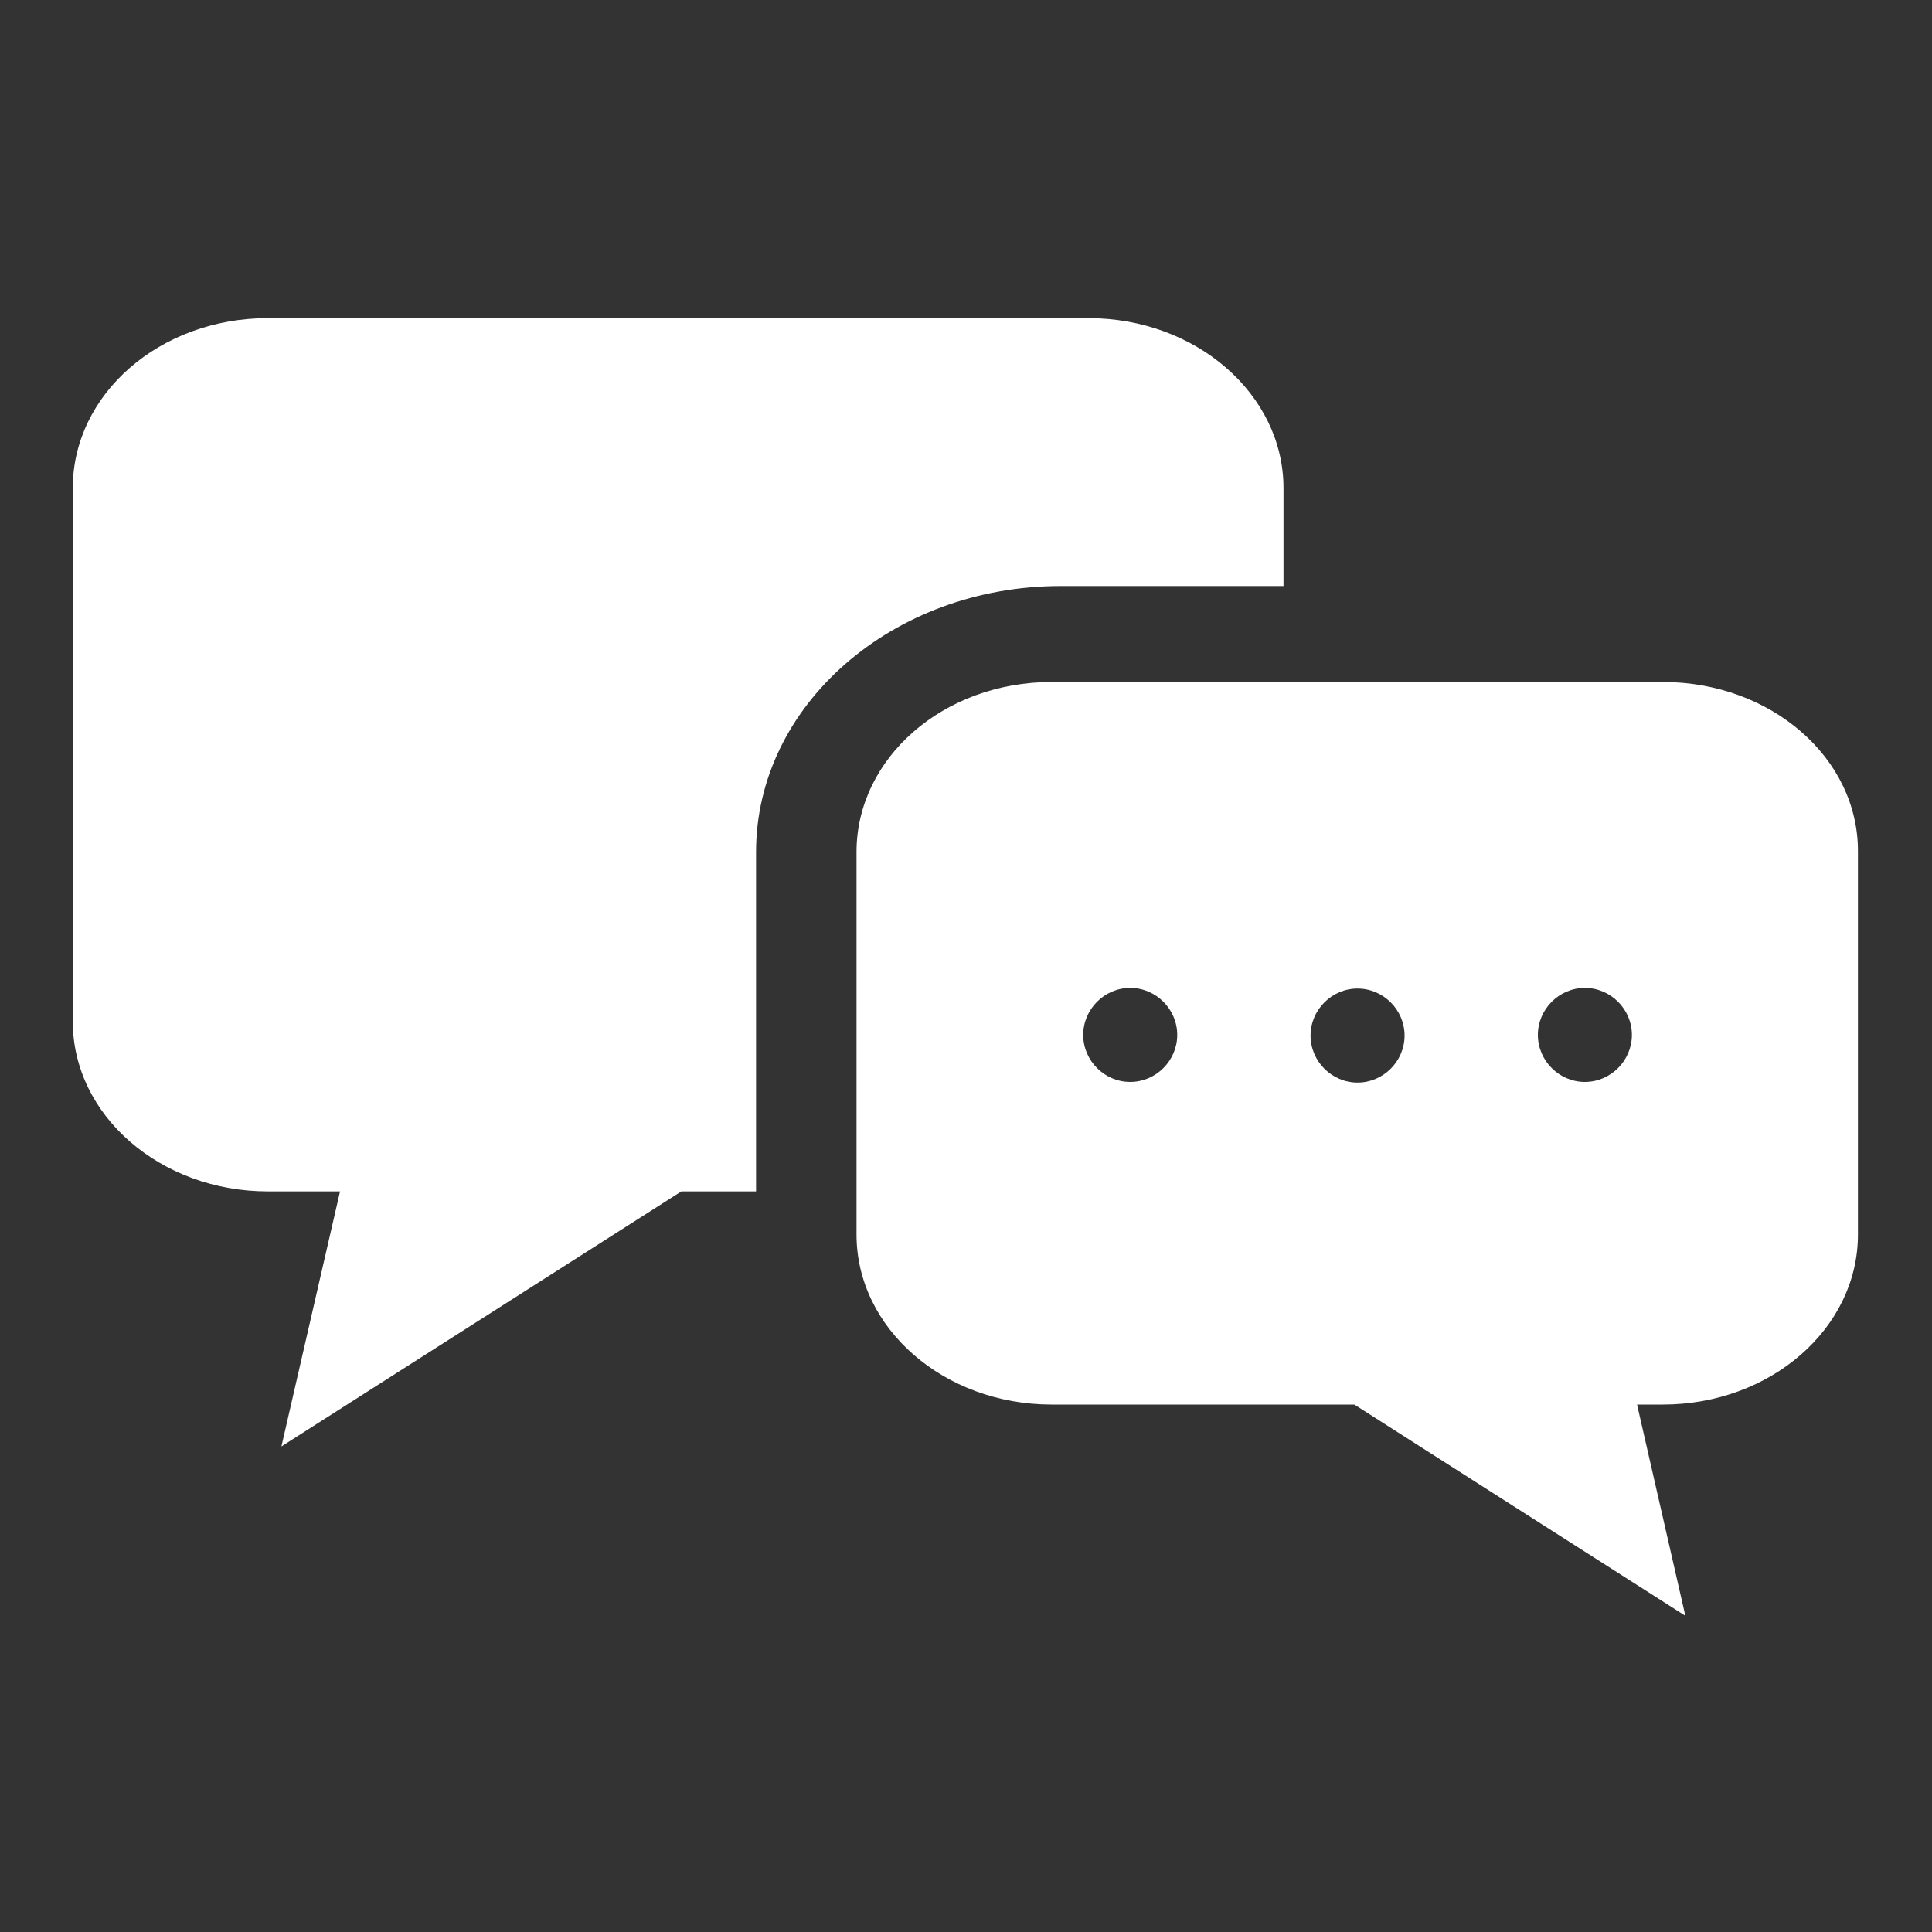
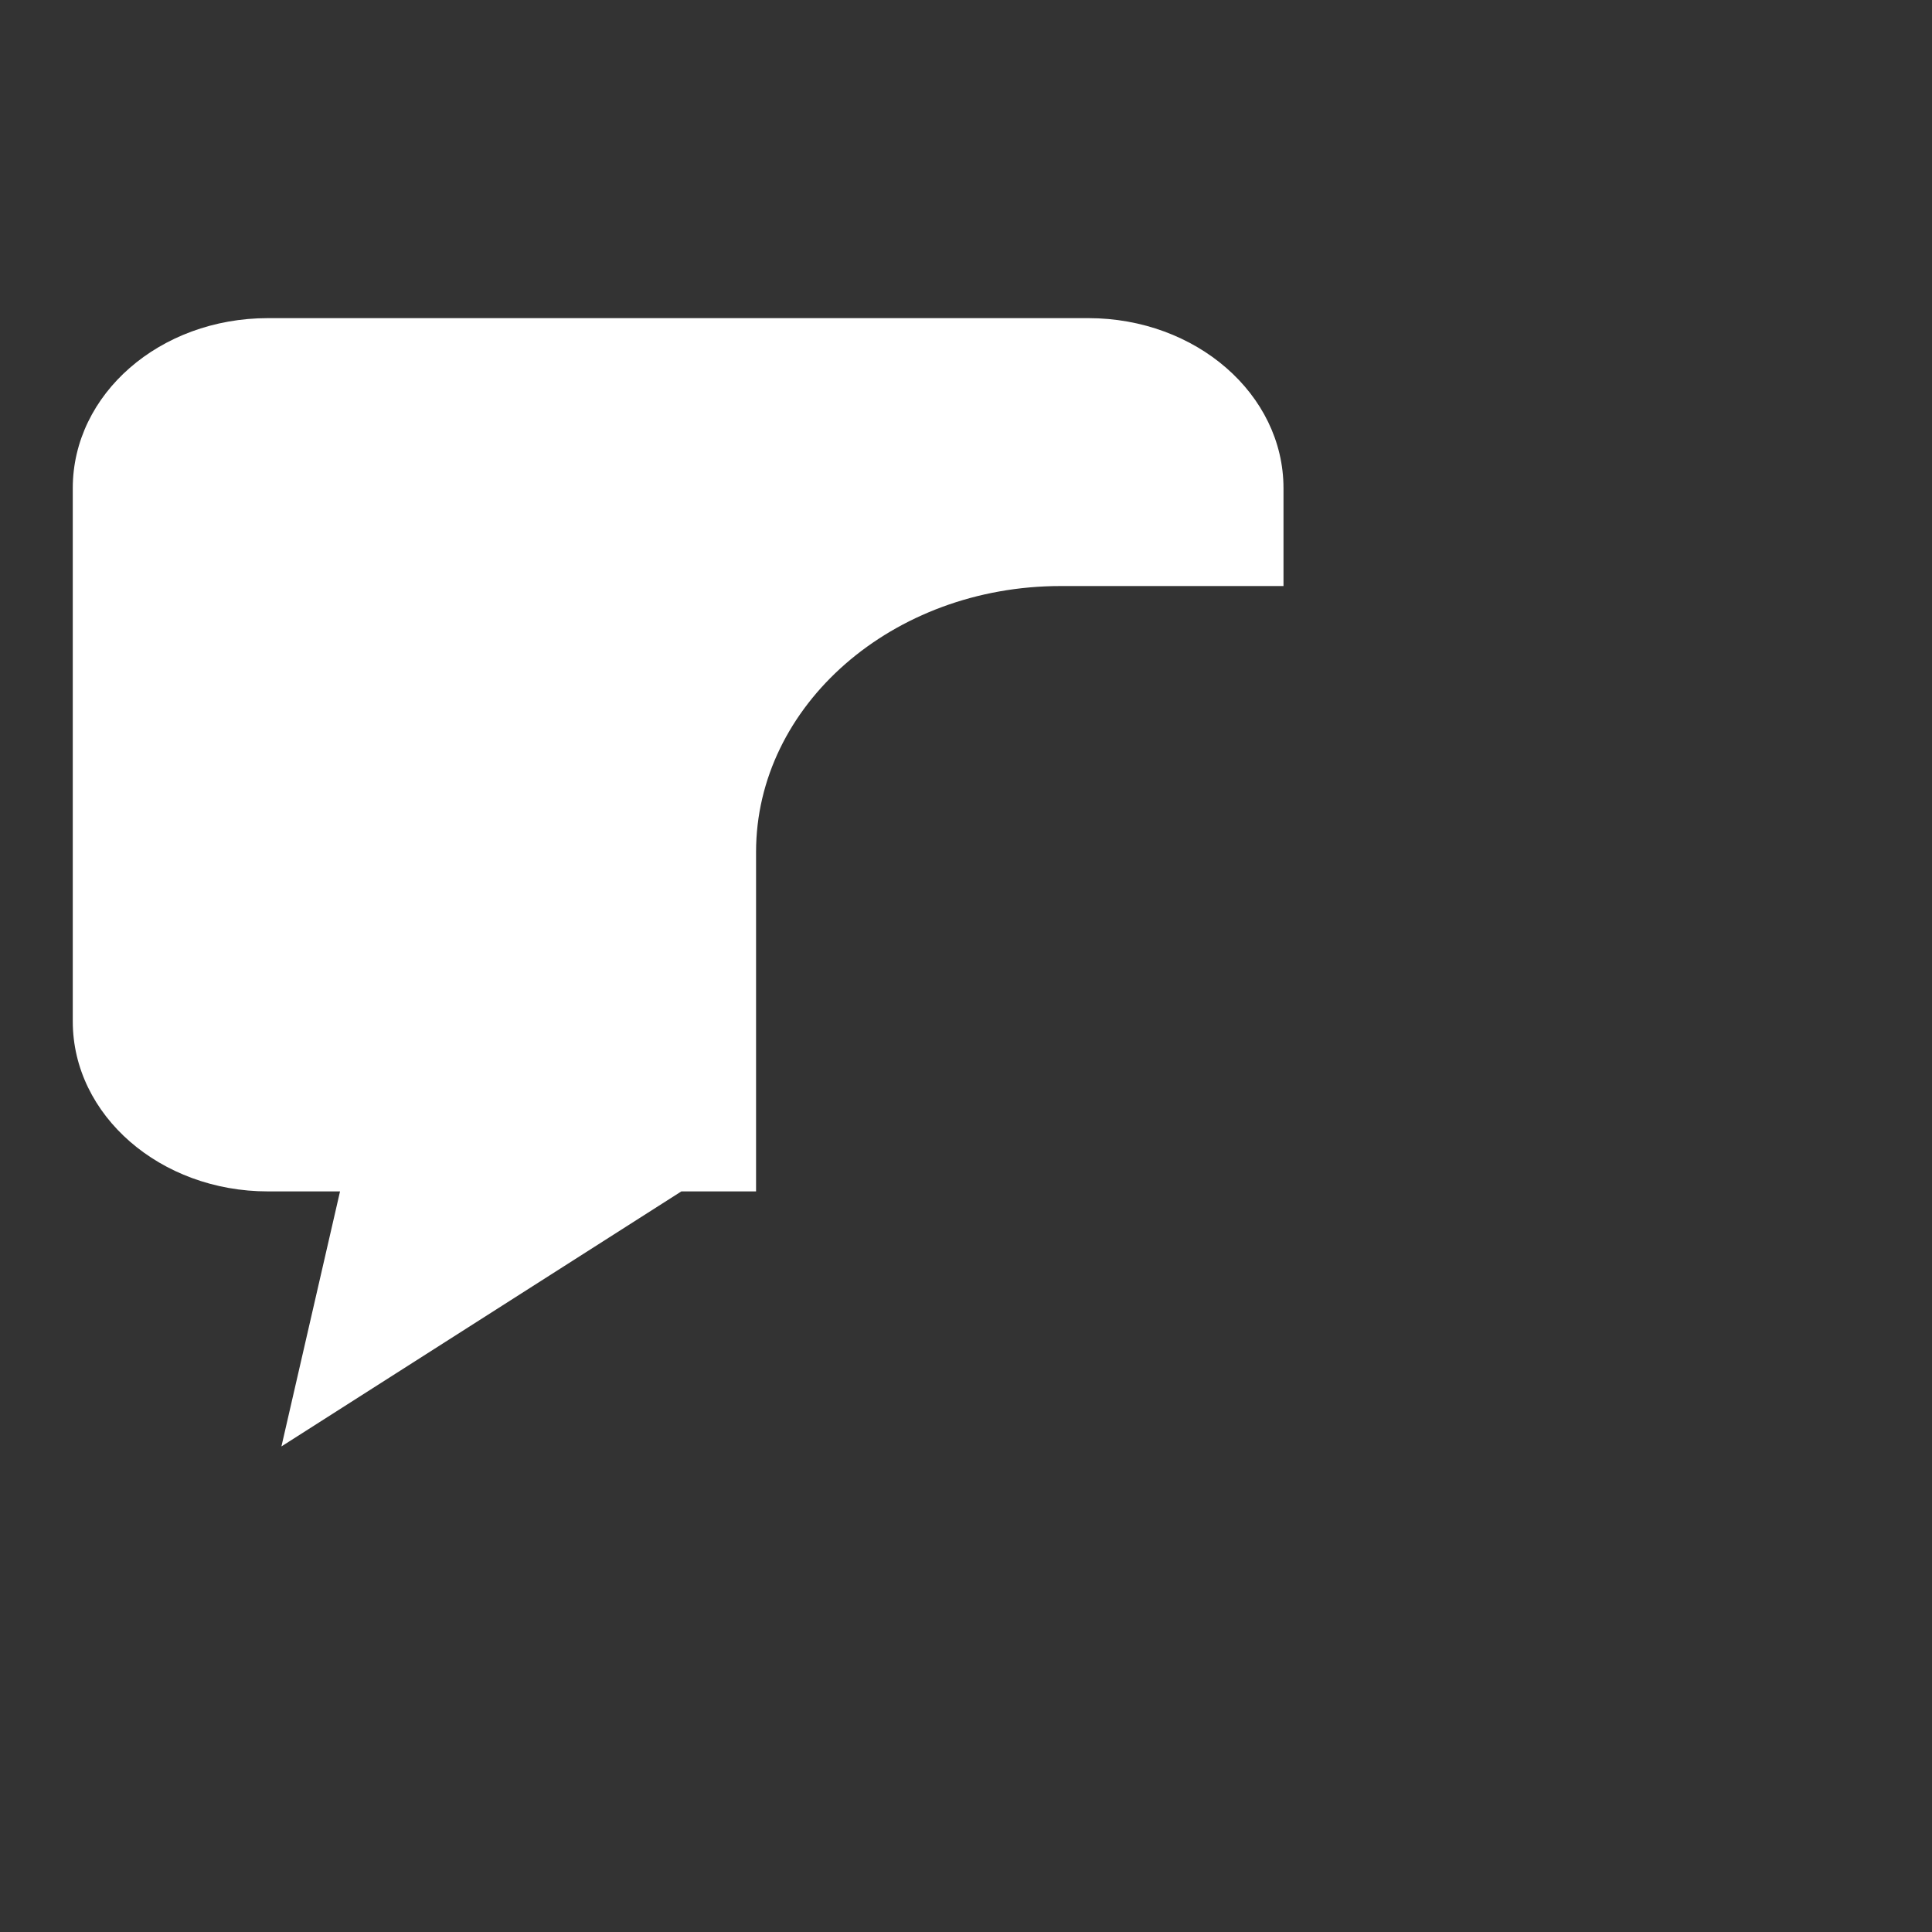
<svg xmlns="http://www.w3.org/2000/svg" version="1.1" id="レイヤー_1" x="0px" y="0px" viewBox="0 0 300 300" style="enable-background:new 0 0 300 300;" xml:space="preserve">
  <rect x="0" y="0" width="300" height="300" fill="#333333" stroke="none" />
  <style type="text/css">
	.st0{fill:#FFFFFF;}
</style>
-   <path class="st0" d="M609.1,135.3c0-47.3-47.5-85.8-105.8-85.8c-58.3,0-105.8,38.5-105.8,85.8c0,42.4,37.6,78,88.5,84.7  c3.4,0.7,8.1,2.3,9.3,5.2c1.1,2.7,0.7,6.9,0.3,9.6c0,0-1.2,7.5-1.5,9.1c-0.5,2.7-2.1,10.5,9.2,5.7c11.3-4.8,60.9-35.9,83.1-61.4h0  C601.7,171.3,609.1,154.3,609.1,135.3z M466,160.6c0,1.1-0.9,2-2,2h-29.7h0c-1.1,0-2-0.9-2-2v0v0v-46.1c0-1.1,0.9-2,2-2h7.5  c1.1,0,2,0.9,2,2v36.6h20.2c1.1,0,2,0.9,2,2V160.6z M483.9,160.6c0,1.1-0.9,2-2,2h-7.5c-1.1,0-2-0.9-2-2v-46.2c0-1.1,0.9-2,2-2h7.5  c1.1,0,2,0.9,2,2V160.6z M534.9,160.6c0,1.1-0.9,2-2,2h-7.5c-0.2,0-0.4,0-0.5-0.1c0,0,0,0,0,0c0,0-0.1,0-0.1,0c0,0,0,0-0.1,0  c0,0-0.1,0-0.1,0c0,0-0.1,0-0.1,0c0,0,0,0-0.1,0c0,0-0.1,0-0.1-0.1c0,0,0,0,0,0c-0.2-0.1-0.4-0.3-0.5-0.5l-21.1-28.6v27.4  c0,1.1-0.9,2-2,2h-7.5c-1.1,0-2-0.9-2-2v-46.2c0-1.1,0.9-2,2-2h7.5c0,0,0,0,0.1,0c0,0,0.1,0,0.1,0c0,0,0.1,0,0.1,0c0,0,0.1,0,0.1,0  c0,0,0.1,0,0.1,0c0,0,0,0,0.1,0c0,0,0.1,0,0.1,0c0,0,0,0,0.1,0c0,0,0.1,0,0.1,0.1c0,0,0,0,0.1,0c0,0,0.1,0,0.1,0.1c0,0,0,0,0.1,0  c0,0,0.1,0,0.1,0.1c0,0,0,0,0.1,0c0,0,0.1,0.1,0.1,0.1c0,0,0,0,0,0c0,0,0.1,0.1,0.1,0.1c0,0,0,0,0,0c0.1,0.1,0.1,0.1,0.2,0.2  l21.1,28.5v-27.4c0-1.1,0.9-2,2-2h7.5c1.1,0,2,0.9,2,2V160.6z M575.9,122c0,1.1-0.9,2-2,2h-20.2v7.8h20.2c1.1,0,2,0.9,2,2v7.5  c0,1.1-0.9,2-2,2h-20.2v7.8h20.2c1.1,0,2,0.9,2,2v7.5c0,1.1-0.9,2-2,2h-29.7h0c-1.1,0-2-0.9-2-2v0v0v-46.1v0v0c0-1.1,0.9-2,2-2h0  h29.7c1.1,0,2,0.9,2,2V122z" />
+   <path class="st0" d="M609.1,135.3c0-47.3-47.5-85.8-105.8-85.8c-58.3,0-105.8,38.5-105.8,85.8c0,42.4,37.6,78,88.5,84.7  c3.4,0.7,8.1,2.3,9.3,5.2c1.1,2.7,0.7,6.9,0.3,9.6c0,0-1.2,7.5-1.5,9.1c-0.5,2.7-2.1,10.5,9.2,5.7c11.3-4.8,60.9-35.9,83.1-61.4h0  C601.7,171.3,609.1,154.3,609.1,135.3z M466,160.6c0,1.1-0.9,2-2,2h0c-1.1,0-2-0.9-2-2v0v0v-46.1c0-1.1,0.9-2,2-2h7.5  c1.1,0,2,0.9,2,2v36.6h20.2c1.1,0,2,0.9,2,2V160.6z M483.9,160.6c0,1.1-0.9,2-2,2h-7.5c-1.1,0-2-0.9-2-2v-46.2c0-1.1,0.9-2,2-2h7.5  c1.1,0,2,0.9,2,2V160.6z M534.9,160.6c0,1.1-0.9,2-2,2h-7.5c-0.2,0-0.4,0-0.5-0.1c0,0,0,0,0,0c0,0-0.1,0-0.1,0c0,0,0,0-0.1,0  c0,0-0.1,0-0.1,0c0,0-0.1,0-0.1,0c0,0,0,0-0.1,0c0,0-0.1,0-0.1-0.1c0,0,0,0,0,0c-0.2-0.1-0.4-0.3-0.5-0.5l-21.1-28.6v27.4  c0,1.1-0.9,2-2,2h-7.5c-1.1,0-2-0.9-2-2v-46.2c0-1.1,0.9-2,2-2h7.5c0,0,0,0,0.1,0c0,0,0.1,0,0.1,0c0,0,0.1,0,0.1,0c0,0,0.1,0,0.1,0  c0,0,0.1,0,0.1,0c0,0,0,0,0.1,0c0,0,0.1,0,0.1,0c0,0,0,0,0.1,0c0,0,0.1,0,0.1,0.1c0,0,0,0,0.1,0c0,0,0.1,0,0.1,0.1c0,0,0,0,0.1,0  c0,0,0.1,0,0.1,0.1c0,0,0,0,0.1,0c0,0,0.1,0.1,0.1,0.1c0,0,0,0,0,0c0,0,0.1,0.1,0.1,0.1c0,0,0,0,0,0c0.1,0.1,0.1,0.1,0.2,0.2  l21.1,28.5v-27.4c0-1.1,0.9-2,2-2h7.5c1.1,0,2,0.9,2,2V160.6z M575.9,122c0,1.1-0.9,2-2,2h-20.2v7.8h20.2c1.1,0,2,0.9,2,2v7.5  c0,1.1-0.9,2-2,2h-20.2v7.8h20.2c1.1,0,2,0.9,2,2v7.5c0,1.1-0.9,2-2,2h-29.7h0c-1.1,0-2-0.9-2-2v0v0v-46.1v0v0c0-1.1,0.9-2,2-2h0  h29.7c1.1,0,2,0.9,2,2V122z" />
  <path class="st0" d="M1207.5,148.5L1102,50.7c-1.8-1.6-4.5-1.6-6.2,0l-105.5,97.8c-1.4,1.3-1.8,3.3-1.2,5c0.7,1.8,2.4,2.9,4.3,2.9  h18.4v90c0,2.5,2.1,4.6,4.6,4.6h95.1v-53.8h43.1v53.8h26.8c2.5,0,4.6-2.1,4.6-4.6v-90h18.4c1.9,0,3.6-1.2,4.3-2.9  C1209.3,151.8,1208.9,149.8,1207.5,148.5z" />
  <g>
    <g>
      <g>
        <path class="st0" d="M897.8,75.5L806,145.2l-92.1-69.6H897.8z M911.3,220c0,2.8-2,5-4.4,5H705.1c-2.4,0-4.4-2.3-4.4-5V82.5     l102.6,77.8c0.8,0.7,1.8,1,2.7,1c1,0,1.9-0.3,2.7-1l102.6-78.1V220z" />
      </g>
    </g>
    <path class="st0" d="M808.7,160.4c-0.8,0.7-1.8,1-2.7,1c-1,0-1.9-0.3-2.7-1L700.7,82.5V220c0,2.8,2,5,4.4,5h201.8   c2.4,0,4.4-2.3,4.4-5V82.2L808.7,160.4z" />
  </g>
  <g>
    <g>
      <path class="st0" d="M199.3,91V75.8c0-14.6-13.6-26.4-30.3-26.4H41.6c-16.8,0-30.3,11.8-30.3,26.4v82.8    c0,14.6,13.6,26.4,30.3,26.4h11.2l-9.1,39.6l62.1-39.6h11.6v-52.7c0-22.8,21.2-41.3,47.3-41.3H199.3z" />
    </g>
-     <path class="st0" d="M258.2,105.9h-94.9c-16.8,0-30.3,11.8-30.3,26.4v59.4c0,14.6,13.6,26.4,30.3,26.4h47l51.4,32.8l-7.5-32.8h4   c16.7,0,30.3-11.8,30.3-26.4v-59.4C288.6,117.7,275,105.9,258.2,105.9z M175.5,168c-4,0-7.3-3.3-7.3-7.3c0-4,3.3-7.3,7.3-7.3   c4,0,7.3,3.3,7.3,7.3C182.8,164.7,179.5,168,175.5,168z M210.8,168.1c-4,0-7.3-3.3-7.3-7.3c0-4,3.3-7.3,7.3-7.3   c4,0,7.3,3.3,7.3,7.3C218.1,164.8,214.8,168.1,210.8,168.1z M246.1,168c-4,0-7.3-3.3-7.3-7.3c0-4,3.3-7.3,7.3-7.3   c4,0,7.3,3.3,7.3,7.3C253.4,164.7,250.1,168,246.1,168z" />
  </g>
</svg>